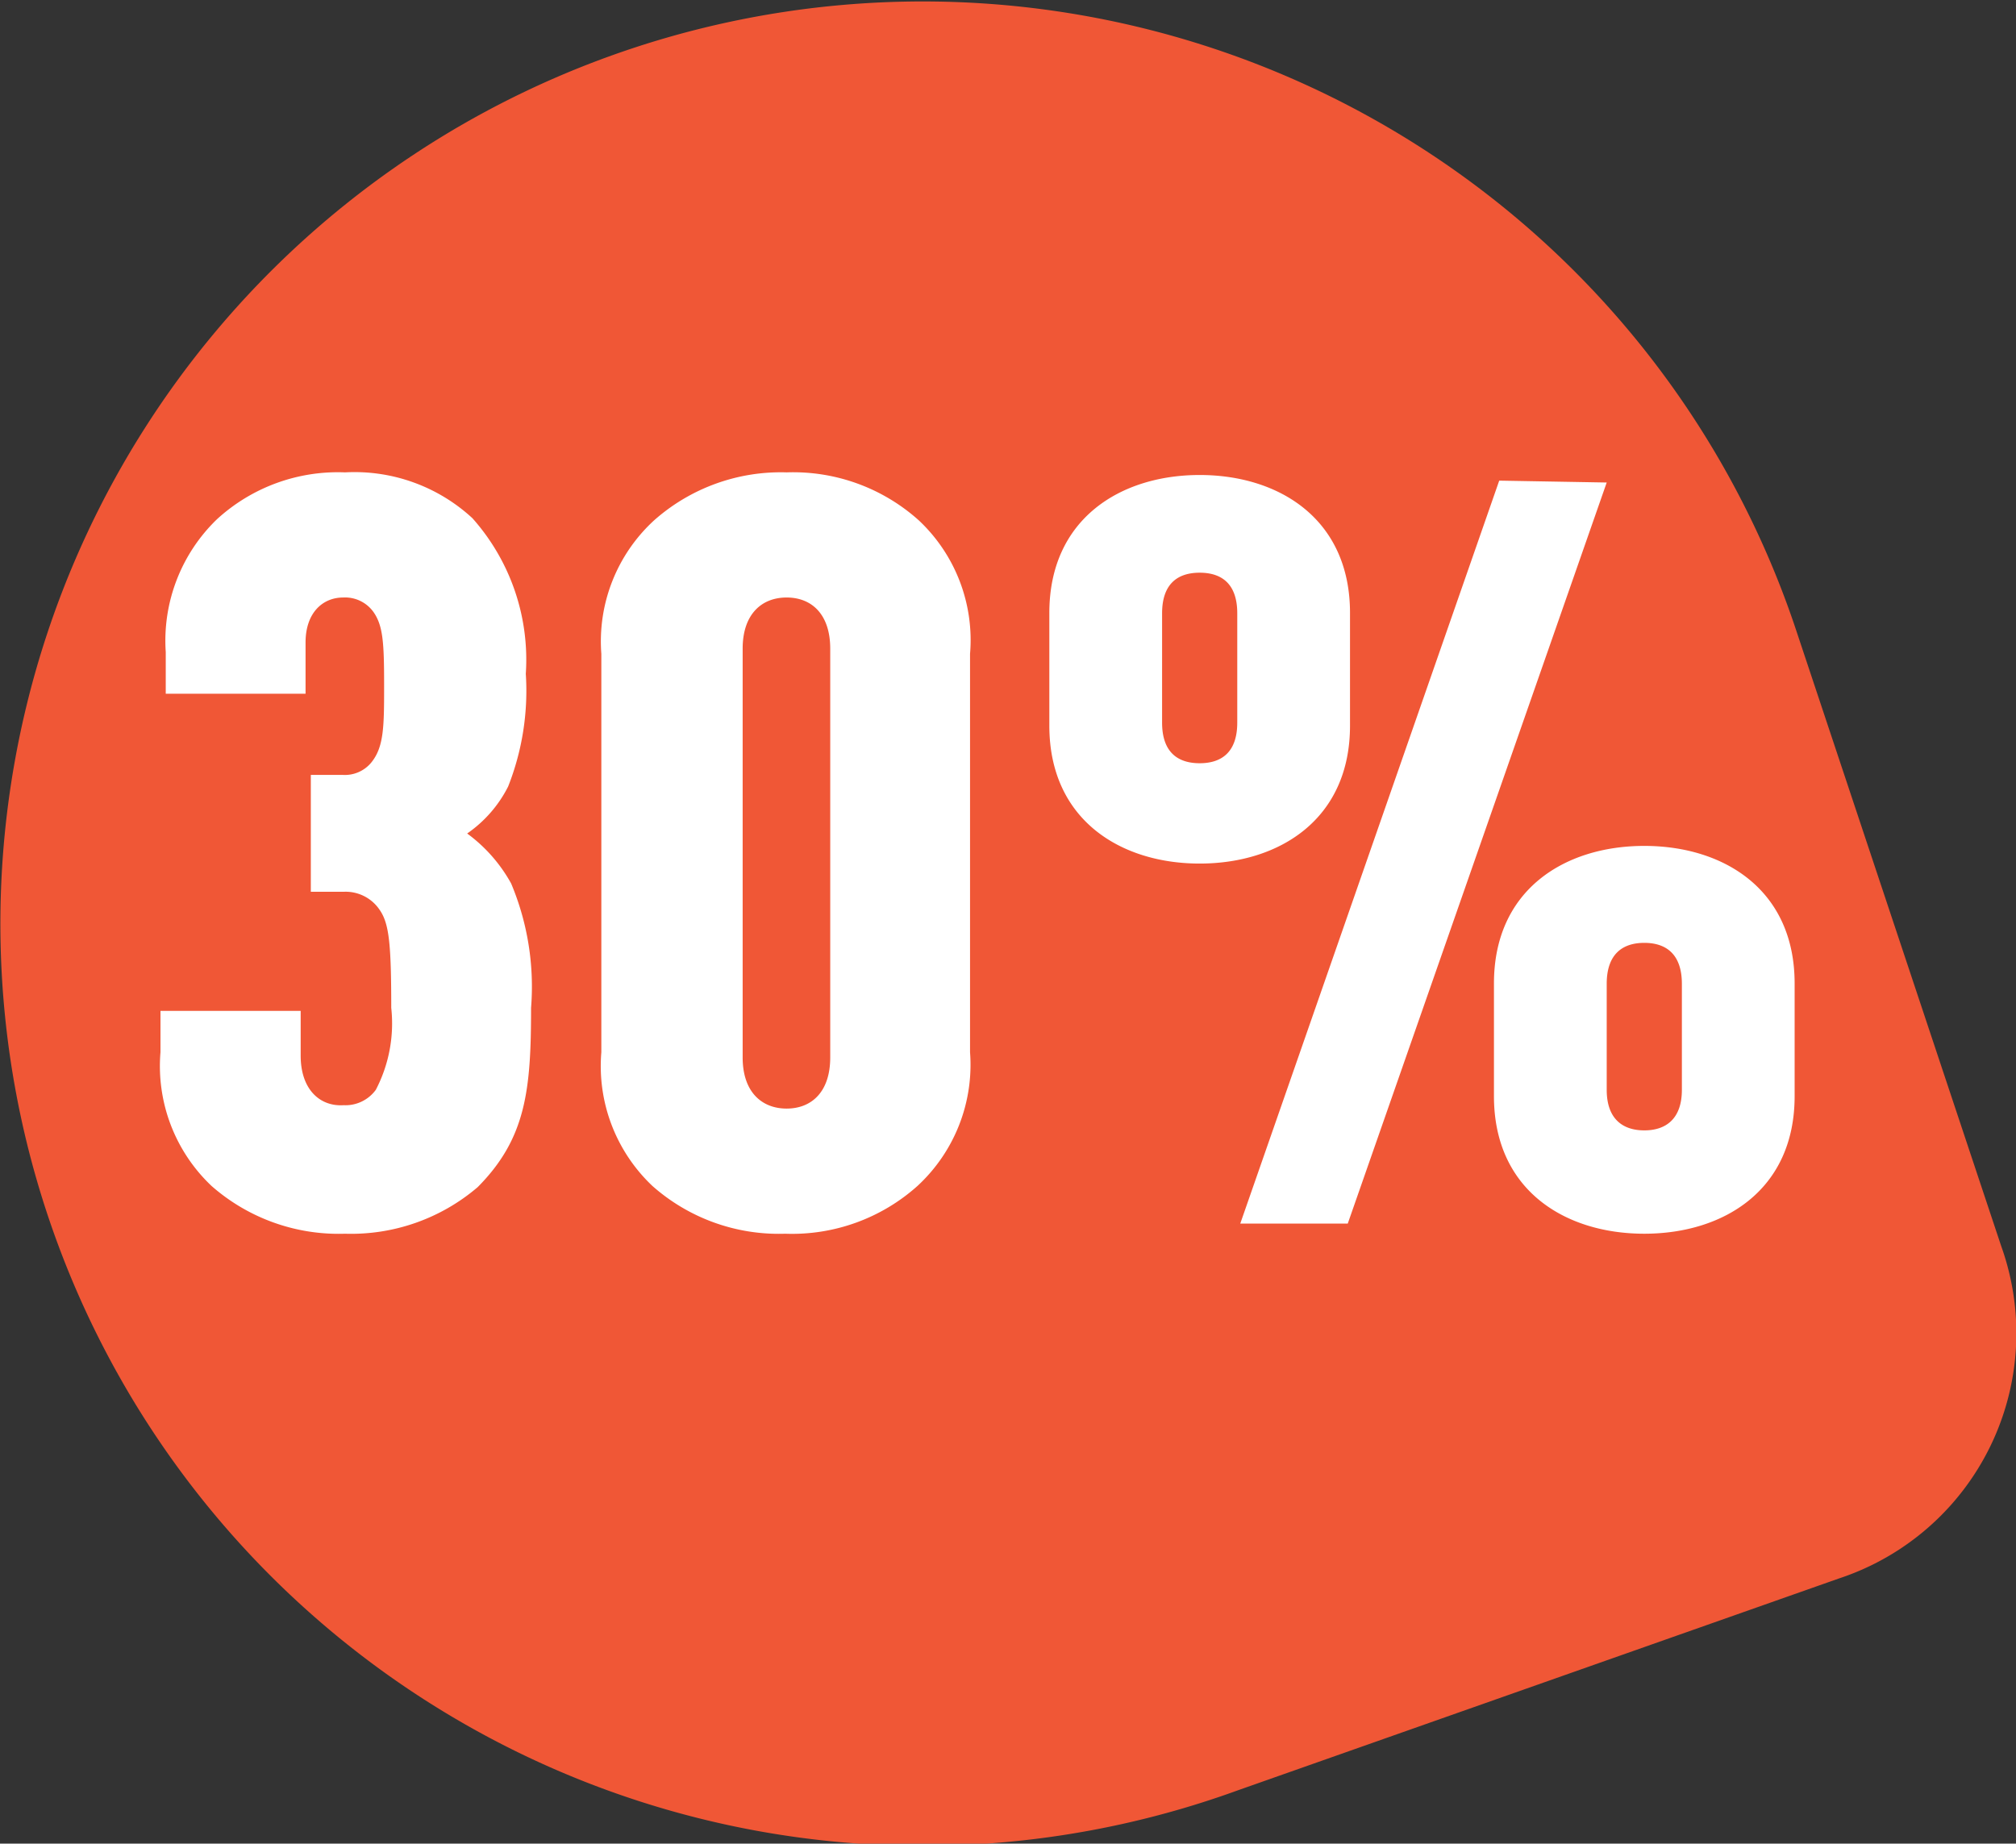
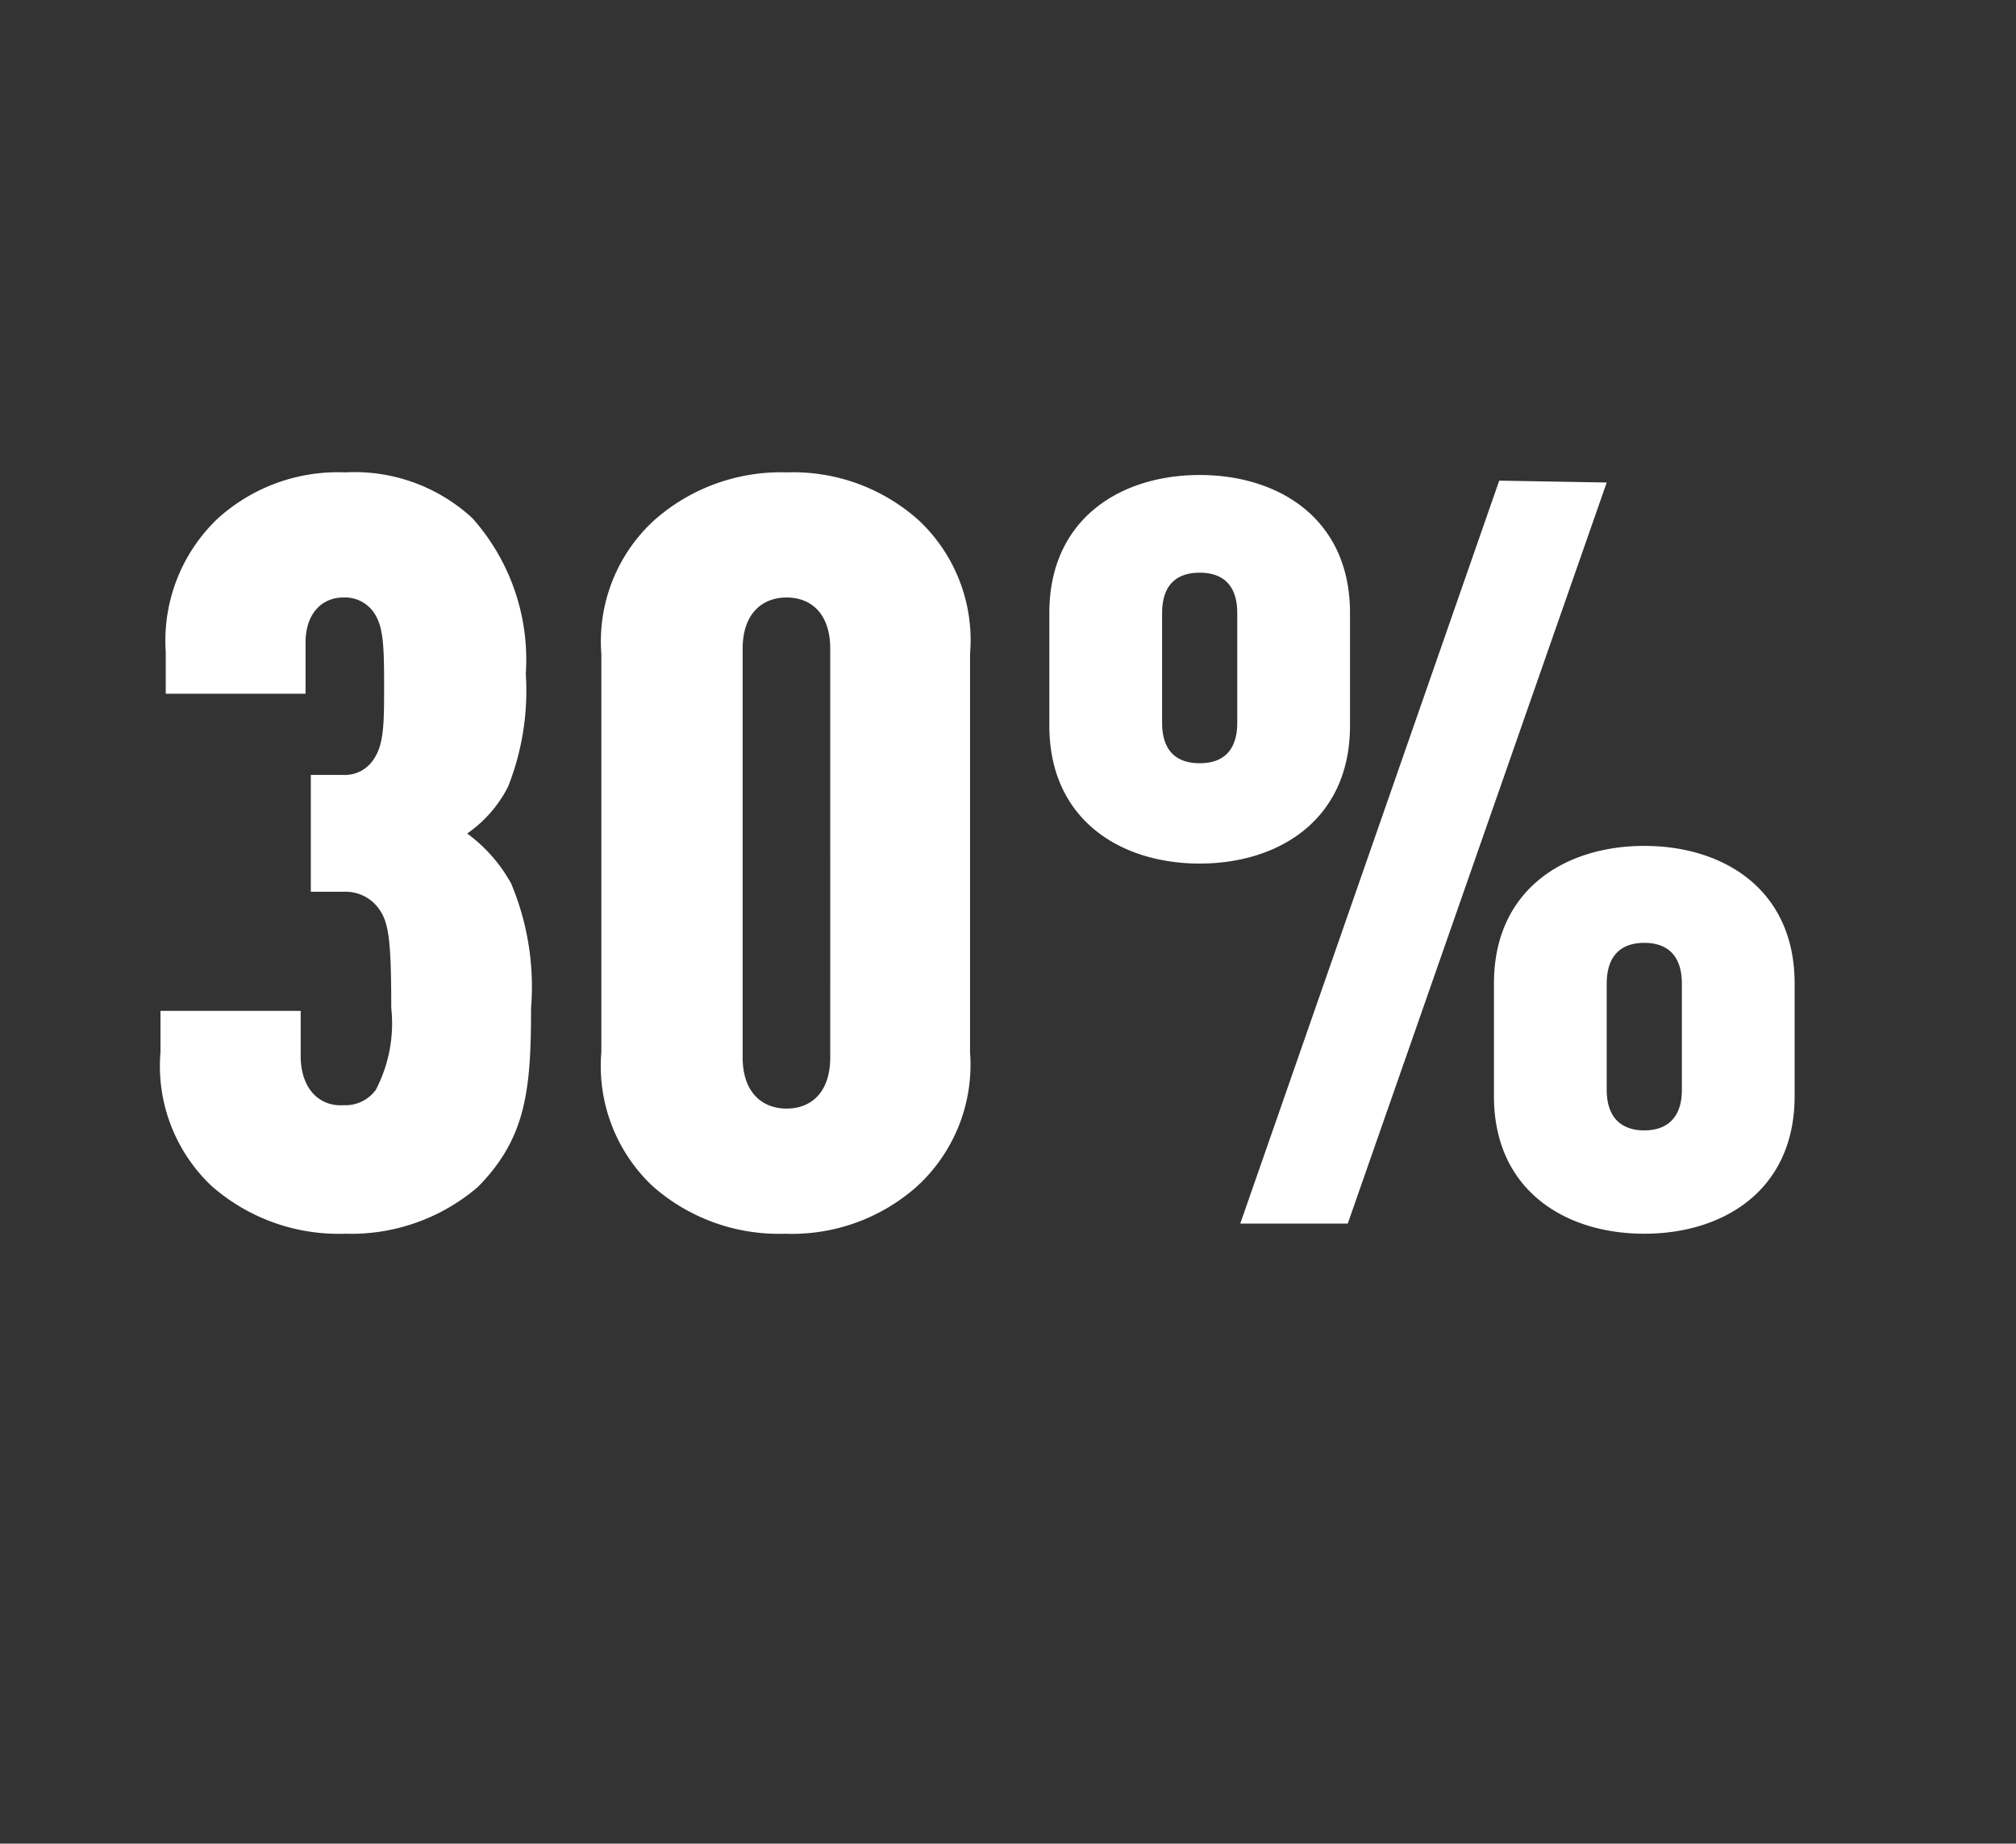
<svg xmlns="http://www.w3.org/2000/svg" viewBox="0 0 53.64 49.06">
  <rect x="0" y="0" width="53.64" height="49.06" fill="#333333" stroke="none" />
  <defs>
    <style>.cls-1{fill:#f05736;}.cls-1,.cls-2{fill-rule:evenodd;}.cls-2{fill:#fff;}</style>
  </defs>
  <g id="Layer_2" data-name="Layer 2">
    <g id="Layer_1-2" data-name="Layer 1">
-       <path class="cls-1" d="M40.36,5.81a24.42,24.42,0,0,1,7.46,11.05l5.43,16.31A6.87,6.87,0,0,1,48.94,42l-16,5.64A24.54,24.54,0,1,1,40.36,5.81Z" />
      <path class="cls-2" d="M14.13,26.82a7.09,7.09,0,0,0-.53-3.31,4.11,4.11,0,0,0-1.17-1.33,3.36,3.36,0,0,0,1.09-1.25,6.94,6.94,0,0,0,.47-3,5.66,5.66,0,0,0-1.42-4.14,4.62,4.62,0,0,0-3.39-1.22,4.76,4.76,0,0,0-3.41,1.25,4.49,4.49,0,0,0-1.36,3.53v1.11H8.13V17.1c0-.81.47-1.2,1-1.2a.93.93,0,0,1,.81.39c.25.36.28.81.28,1.92s0,1.66-.34,2.08a.91.91,0,0,1-.77.33H8.27v3.11h.89a1.09,1.09,0,0,1,.94.48c.25.36.31.88.31,2.61A3.82,3.82,0,0,1,10,29a1,1,0,0,1-.86.41C8.52,29.45,8,29,8,28.09V26.9H4.27V28a4.39,4.39,0,0,0,1.36,3.56,5.12,5.12,0,0,0,3.55,1.27,5.18,5.18,0,0,0,3.53-1.24C14,30.29,14.13,29,14.13,26.82ZM25.81,28V17.4a4.37,4.37,0,0,0-1.36-3.55,5,5,0,0,0-3.52-1.28,5.08,5.08,0,0,0-3.53,1.28A4.37,4.37,0,0,0,16,17.4V28a4.39,4.39,0,0,0,1.36,3.56,5.07,5.07,0,0,0,3.53,1.27,5,5,0,0,0,3.52-1.27A4.39,4.39,0,0,0,25.81,28Zm-3.72.14c0,.92-.5,1.36-1.16,1.36s-1.17-.44-1.17-1.36V17.26c0-.91.5-1.36,1.17-1.36s1.16.45,1.16,1.36V28.09Zm13.83-8.83v-3c0-2.5-1.89-3.67-4-3.67s-4,1.17-4,3.67v3c0,2.5,1.89,3.67,4,3.67s4-1.17,4-3.67Zm11.83,9.86v-3c0-2.5-1.89-3.66-4-3.66s-4,1.16-4,3.66v3c0,2.5,1.89,3.66,4,3.66s4-1.16,4-3.66Zm-5-16.33L35.86,32.56H33l6.89-19.77Zm-9.83,6.39c0,.78-.41,1.08-1,1.08s-1-.3-1-1.08V16.32c0-.78.41-1.08,1-1.08s1,.3,1,1.08v2.86ZM44.75,29c0,.77-.42,1.08-1,1.08s-1-.31-1-1.08V26.18c0-.78.41-1.09,1-1.09s1,.31,1,1.09Z" />
    </g>
  </g>
</svg>